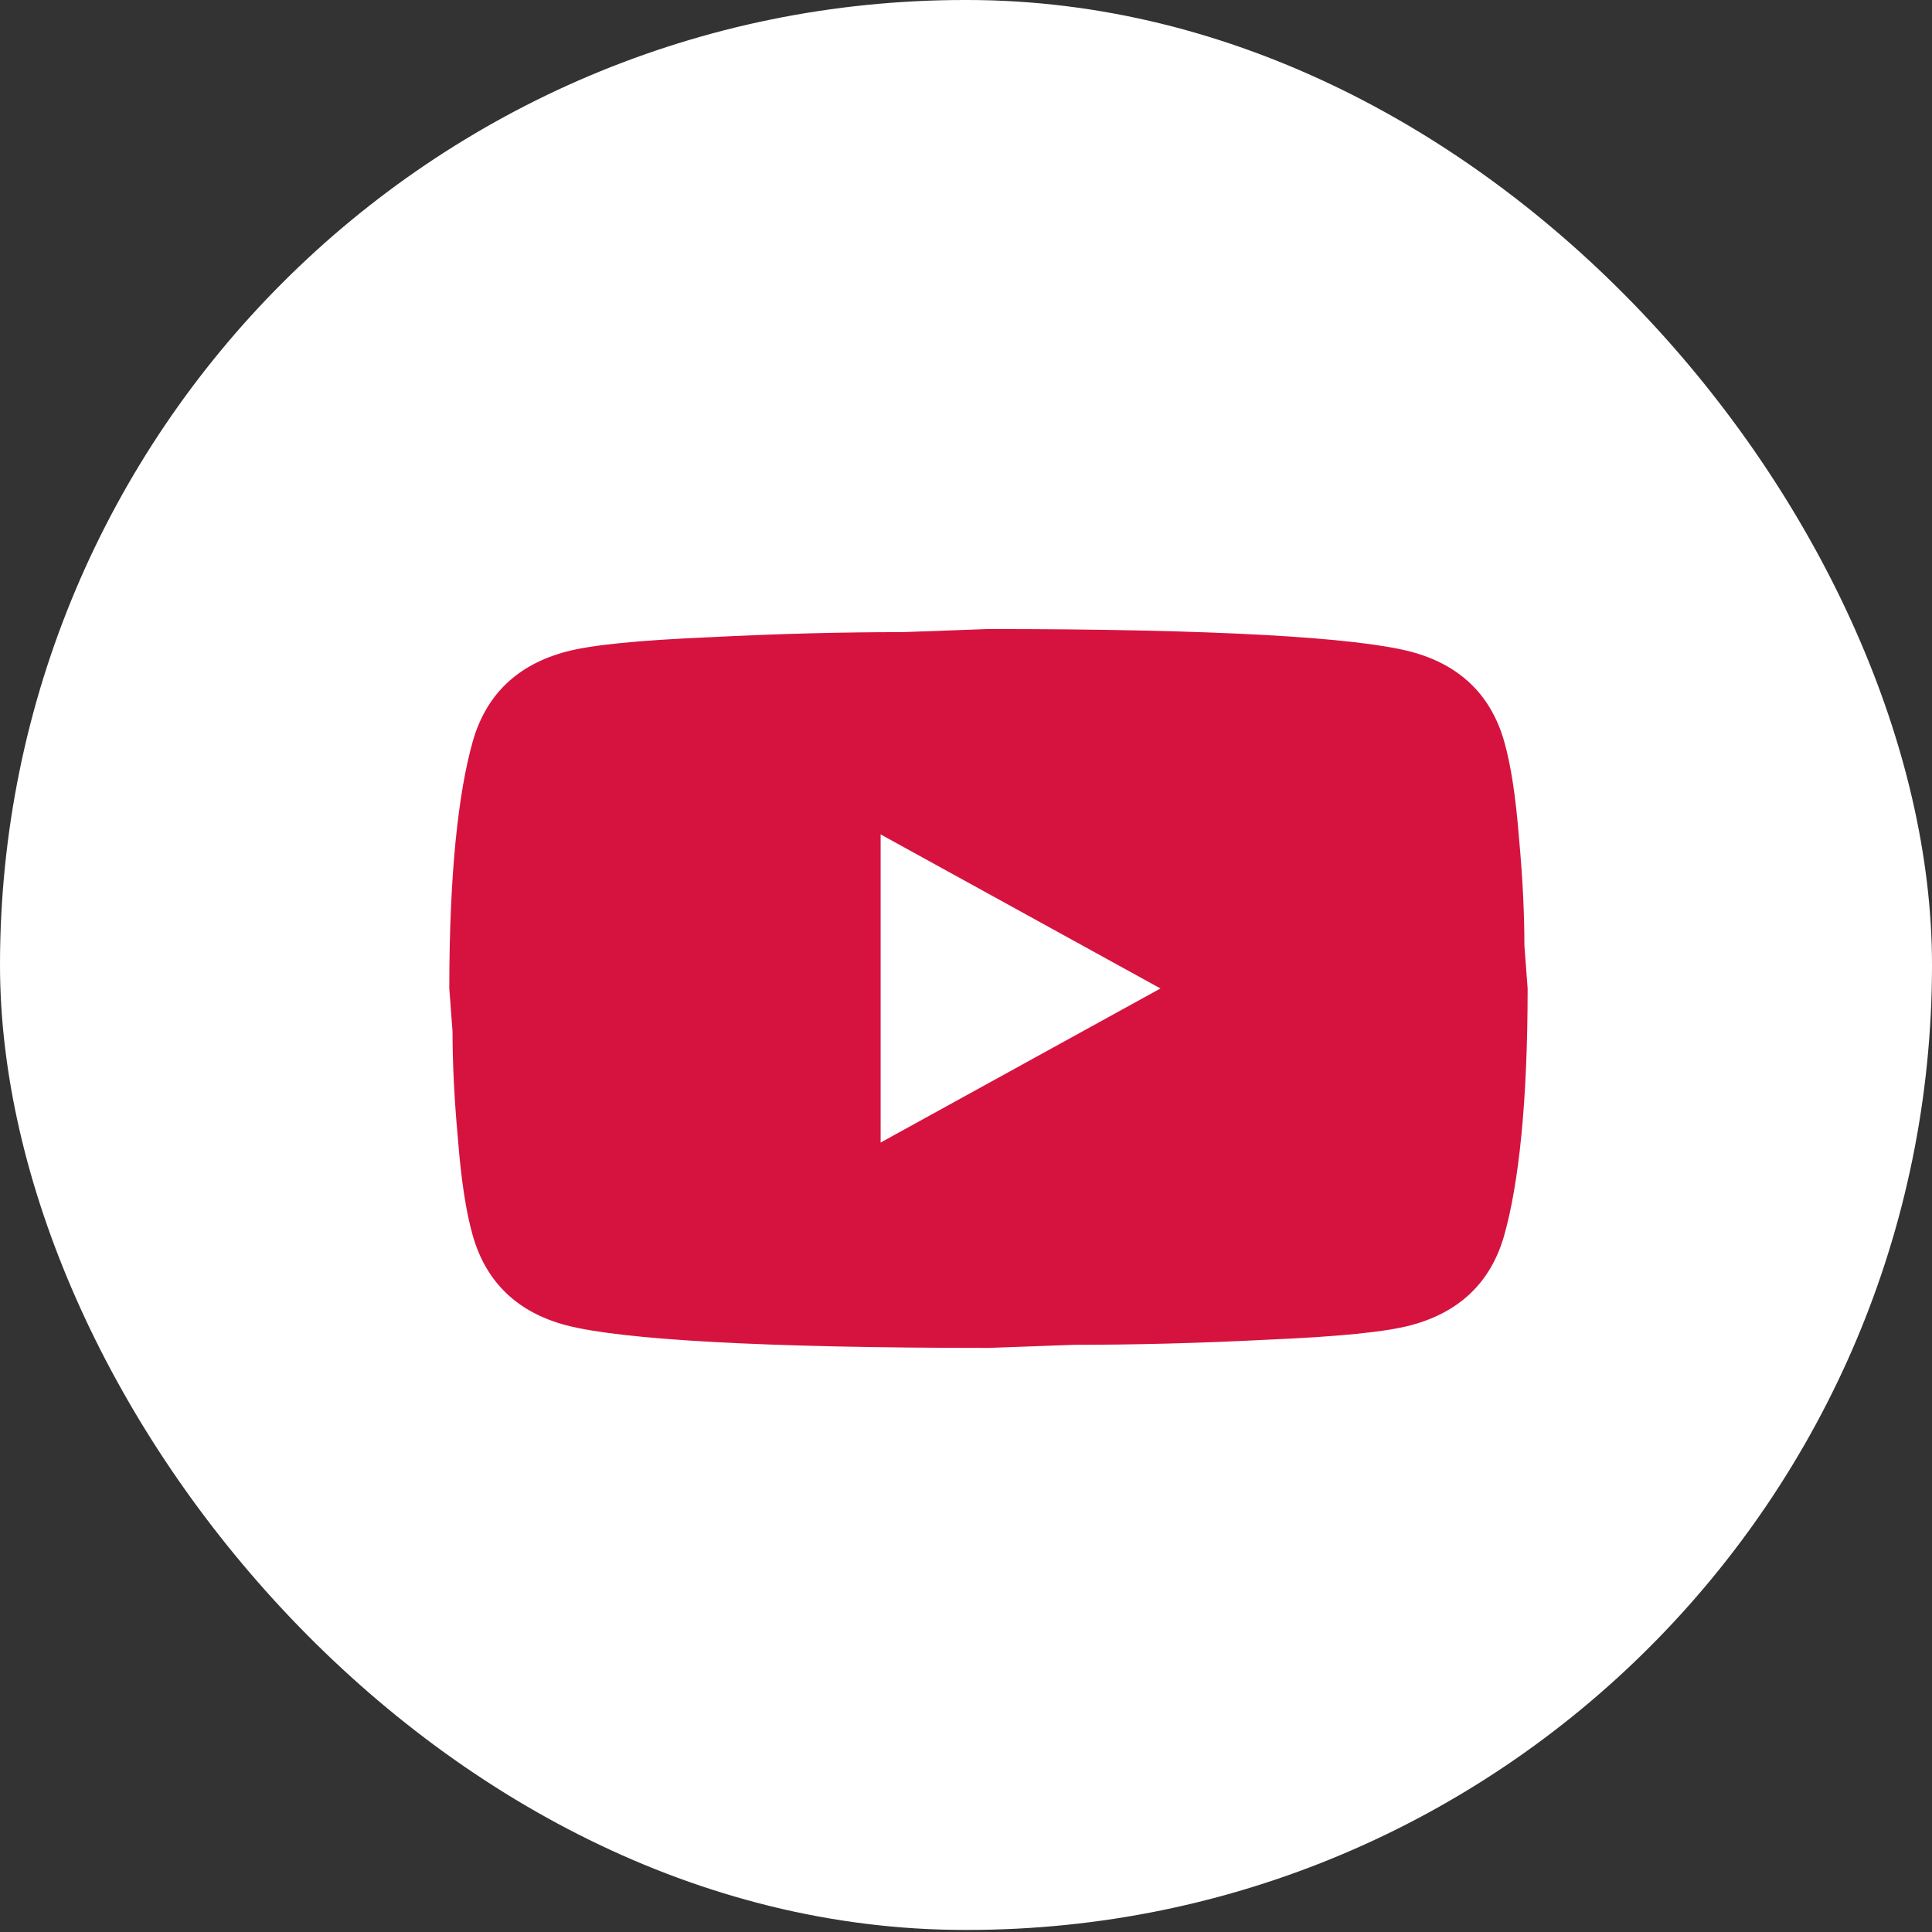
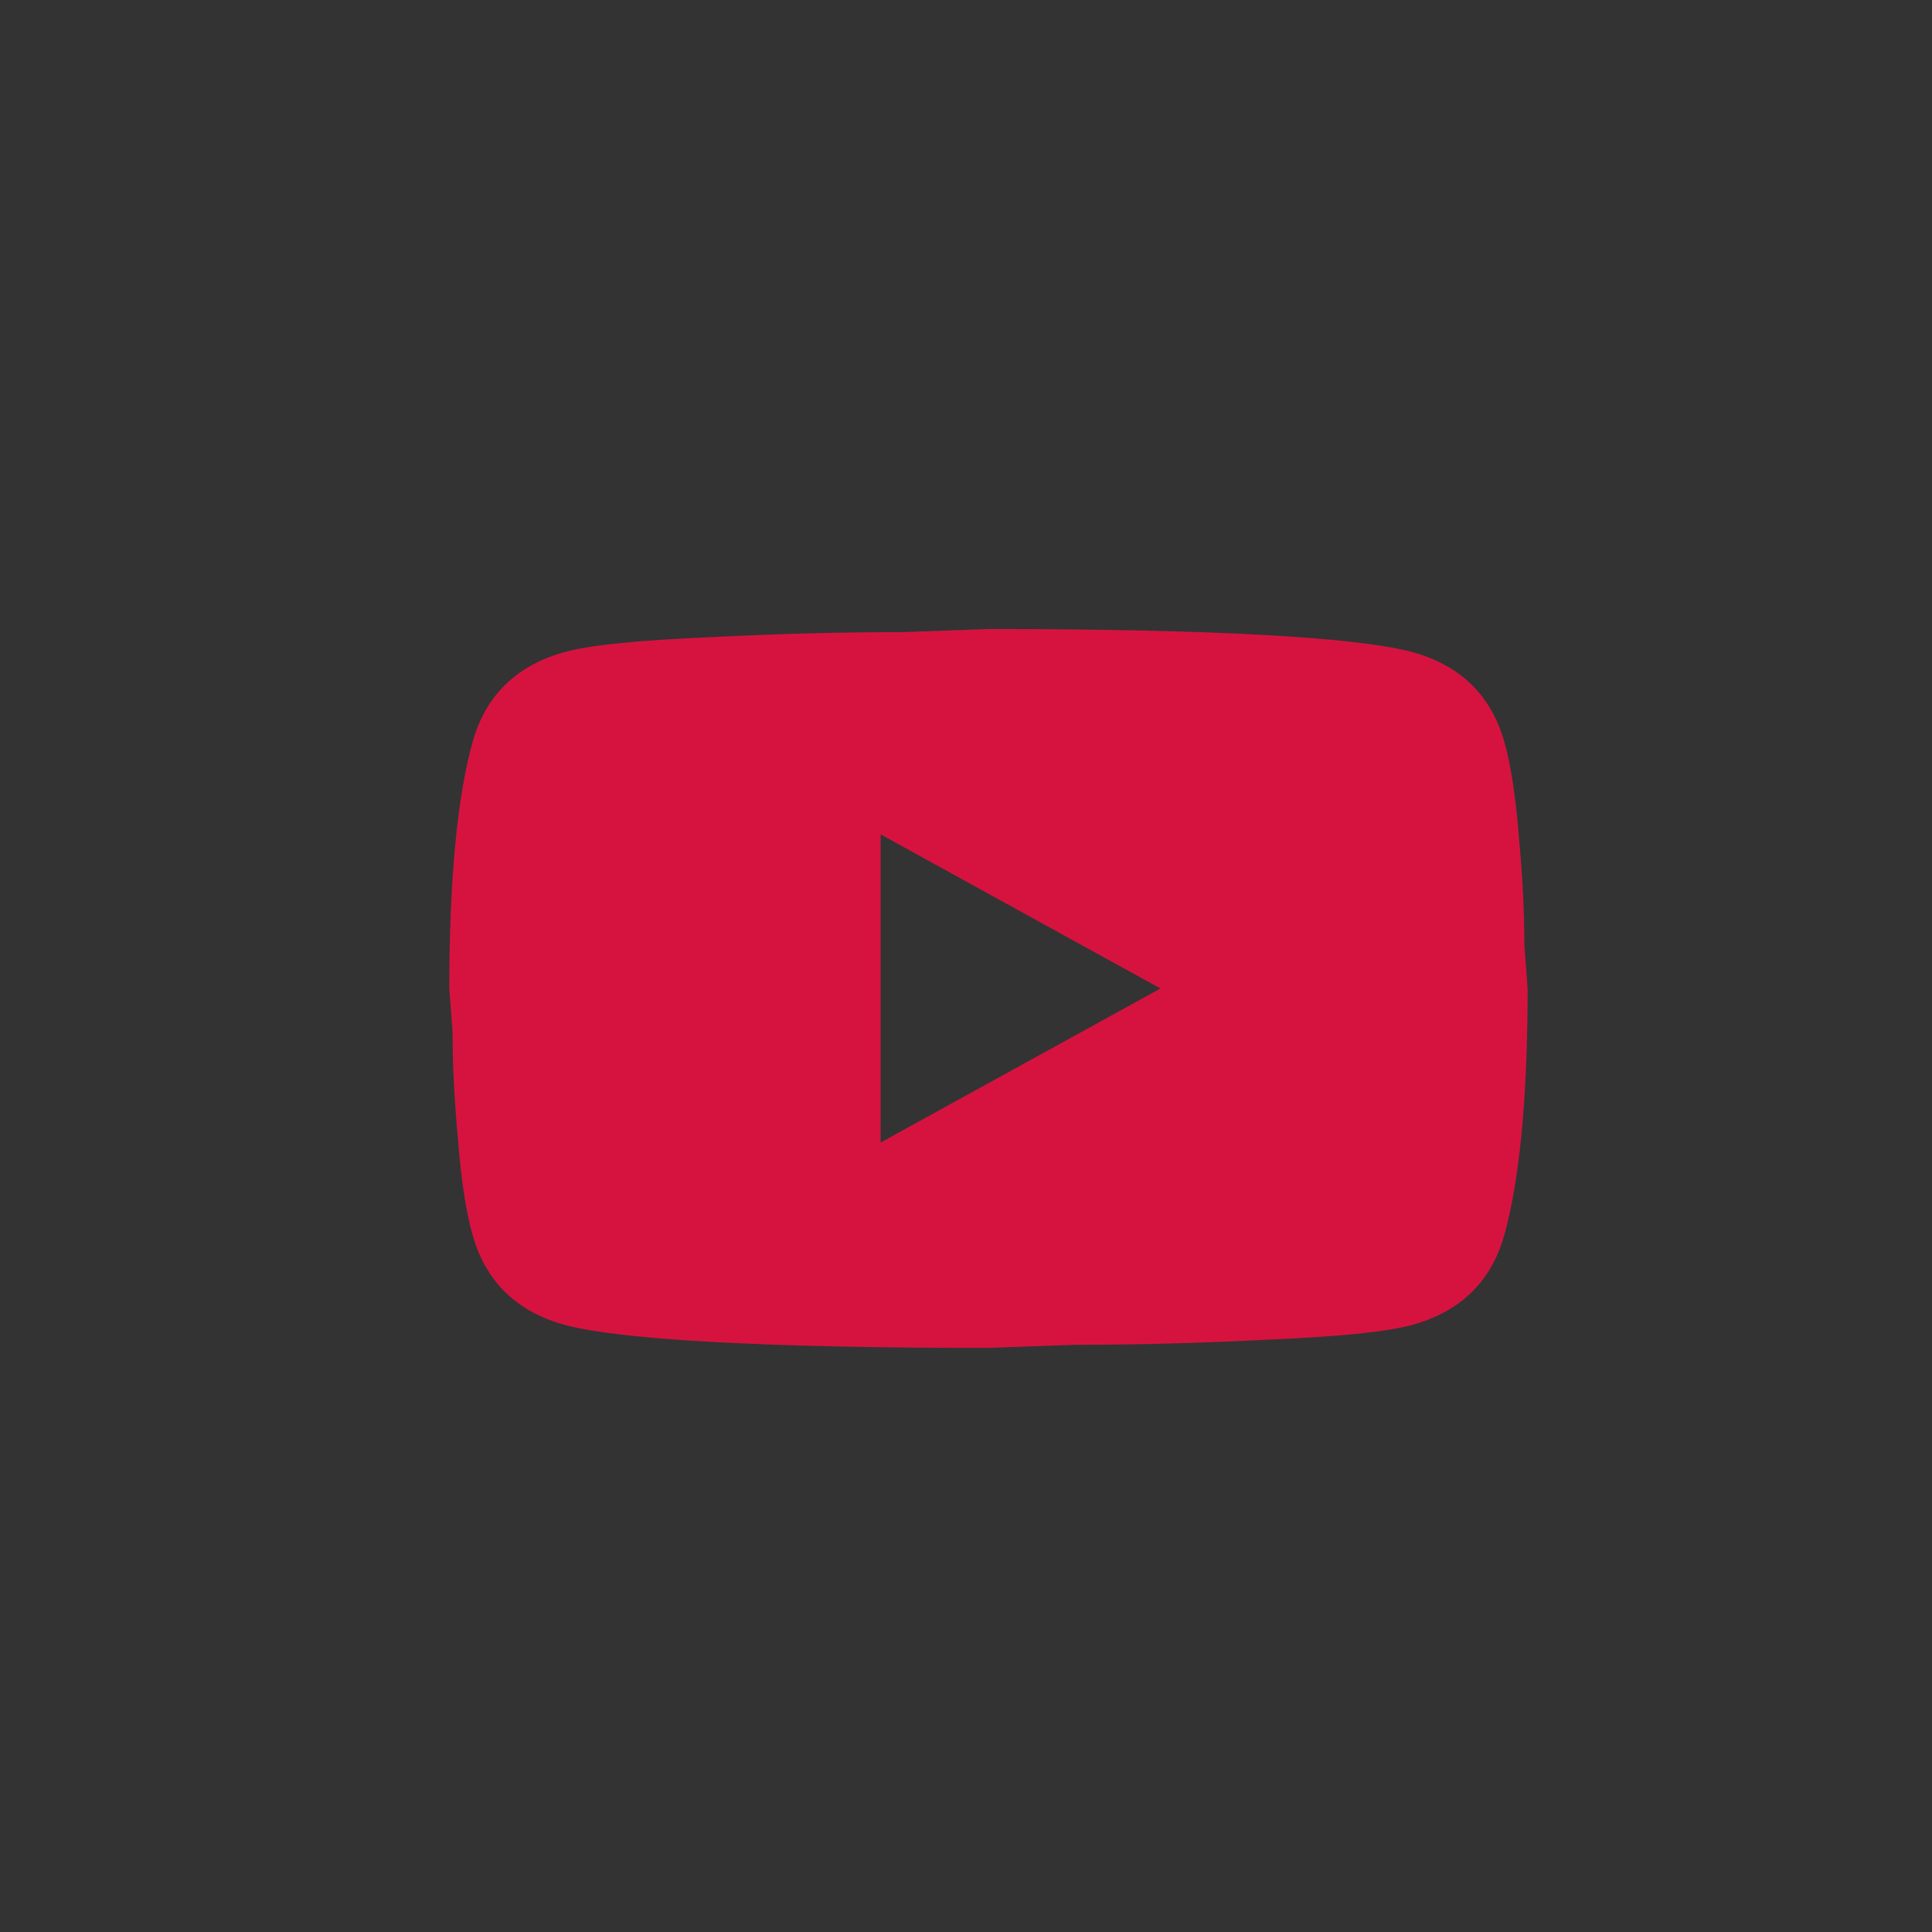
<svg xmlns="http://www.w3.org/2000/svg" width="43" height="43" viewBox="0 0 43 43" fill="none">
  <rect x="0" y="0" width="43" height="43" fill="#333333" stroke="none" />
-   <rect width="43" height="42.954" rx="21.477" fill="white" />
-   <path d="M19.6 25.429L25.828 22L19.6 18.571V25.429ZM33.472 16.48C33.628 17.017 33.736 17.737 33.808 18.651C33.892 19.566 33.928 20.354 33.928 21.04L34 22C34 24.503 33.808 26.343 33.472 27.52C33.172 28.549 32.476 29.211 31.396 29.497C30.832 29.646 29.8 29.749 28.216 29.817C26.656 29.897 25.228 29.931 23.908 29.931L22 30C16.972 30 13.84 29.817 12.604 29.497C11.524 29.211 10.828 28.549 10.528 27.52C10.372 26.983 10.264 26.263 10.192 25.349C10.108 24.434 10.072 23.646 10.072 22.96L10 22C10 19.497 10.192 17.657 10.528 16.48C10.828 15.451 11.524 14.789 12.604 14.503C13.168 14.354 14.2 14.251 15.784 14.183C17.344 14.103 18.772 14.069 20.092 14.069L22 14C27.028 14 30.16 14.183 31.396 14.503C32.476 14.789 33.172 15.451 33.472 16.48Z" fill="#D6133F" />
+   <path d="M19.6 25.429L25.828 22L19.6 18.571V25.429ZM33.472 16.48C33.628 17.017 33.736 17.737 33.808 18.651C33.892 19.566 33.928 20.354 33.928 21.04L34 22C34 24.503 33.808 26.343 33.472 27.52C33.172 28.549 32.476 29.211 31.396 29.497C30.832 29.646 29.8 29.749 28.216 29.817C26.656 29.897 25.228 29.931 23.908 29.931L22 30C16.972 30 13.84 29.817 12.604 29.497C11.524 29.211 10.828 28.549 10.528 27.52C10.372 26.983 10.264 26.263 10.192 25.349C10.108 24.434 10.072 23.646 10.072 22.96L10 22C10 19.497 10.192 17.657 10.528 16.48C10.828 15.451 11.524 14.789 12.604 14.503C13.168 14.354 14.2 14.251 15.784 14.183C17.344 14.103 18.772 14.069 20.092 14.069L22 14C27.028 14 30.16 14.183 31.396 14.503C32.476 14.789 33.172 15.451 33.472 16.48" fill="#D6133F" />
</svg>